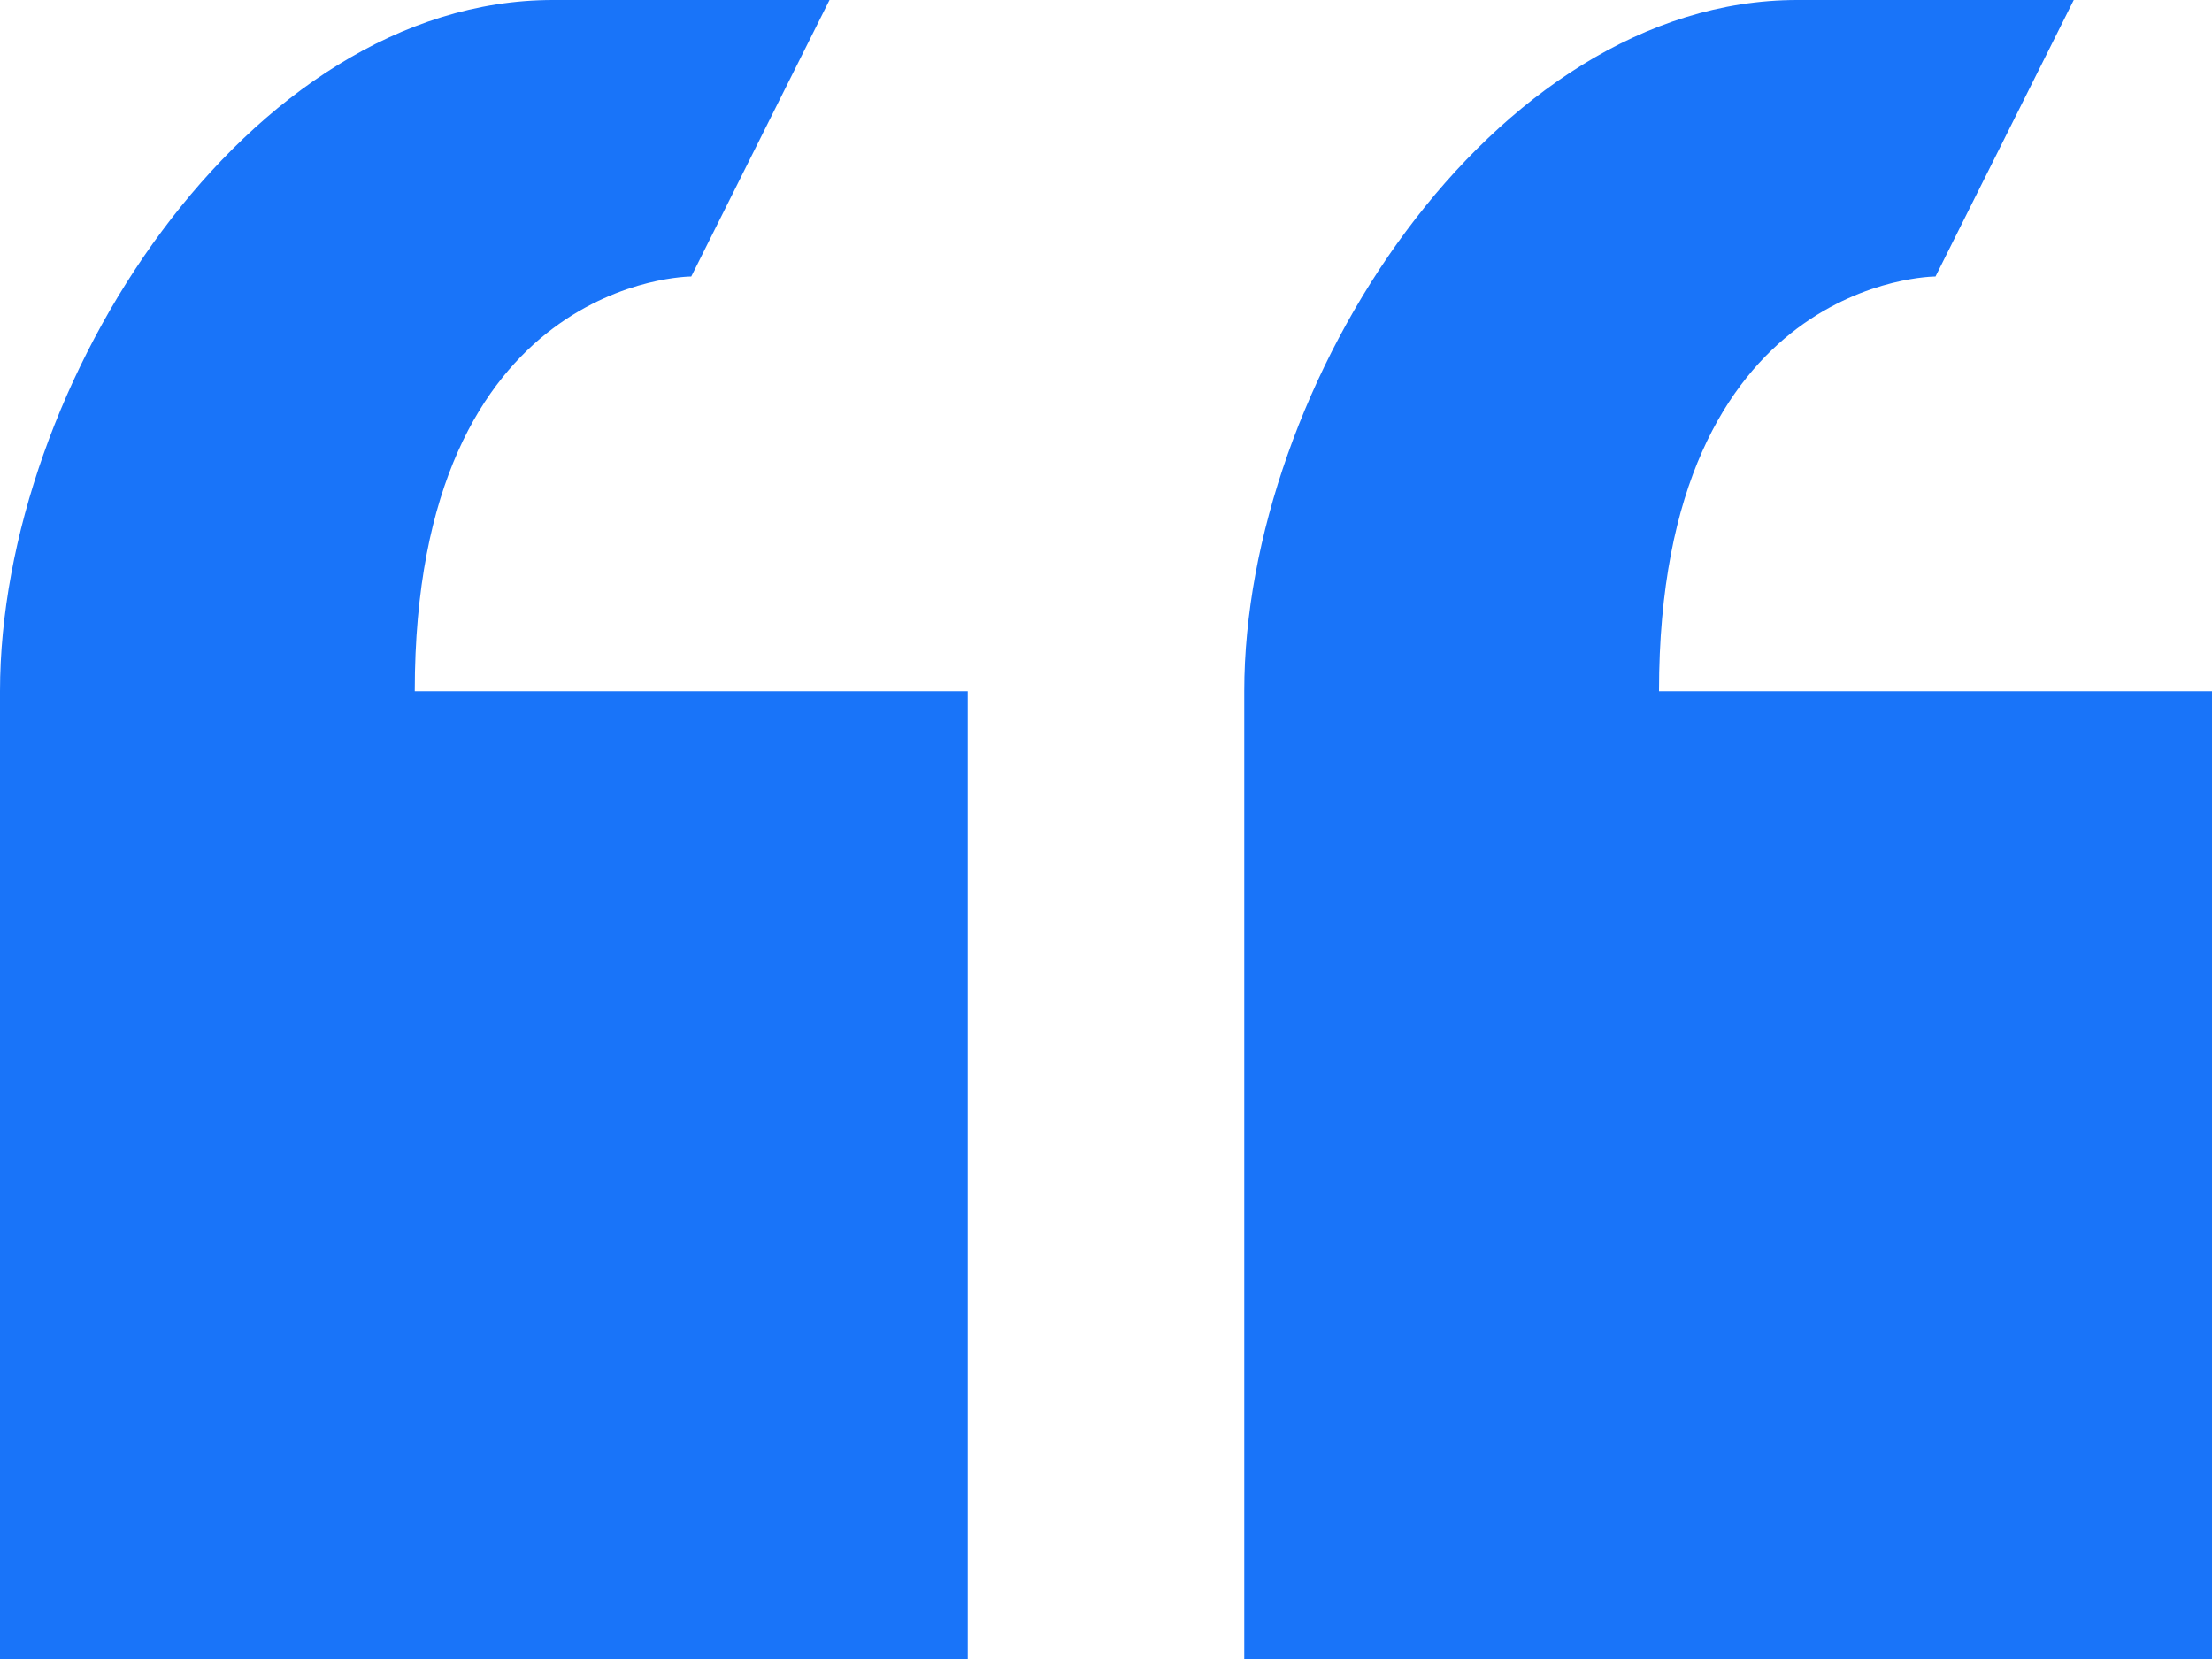
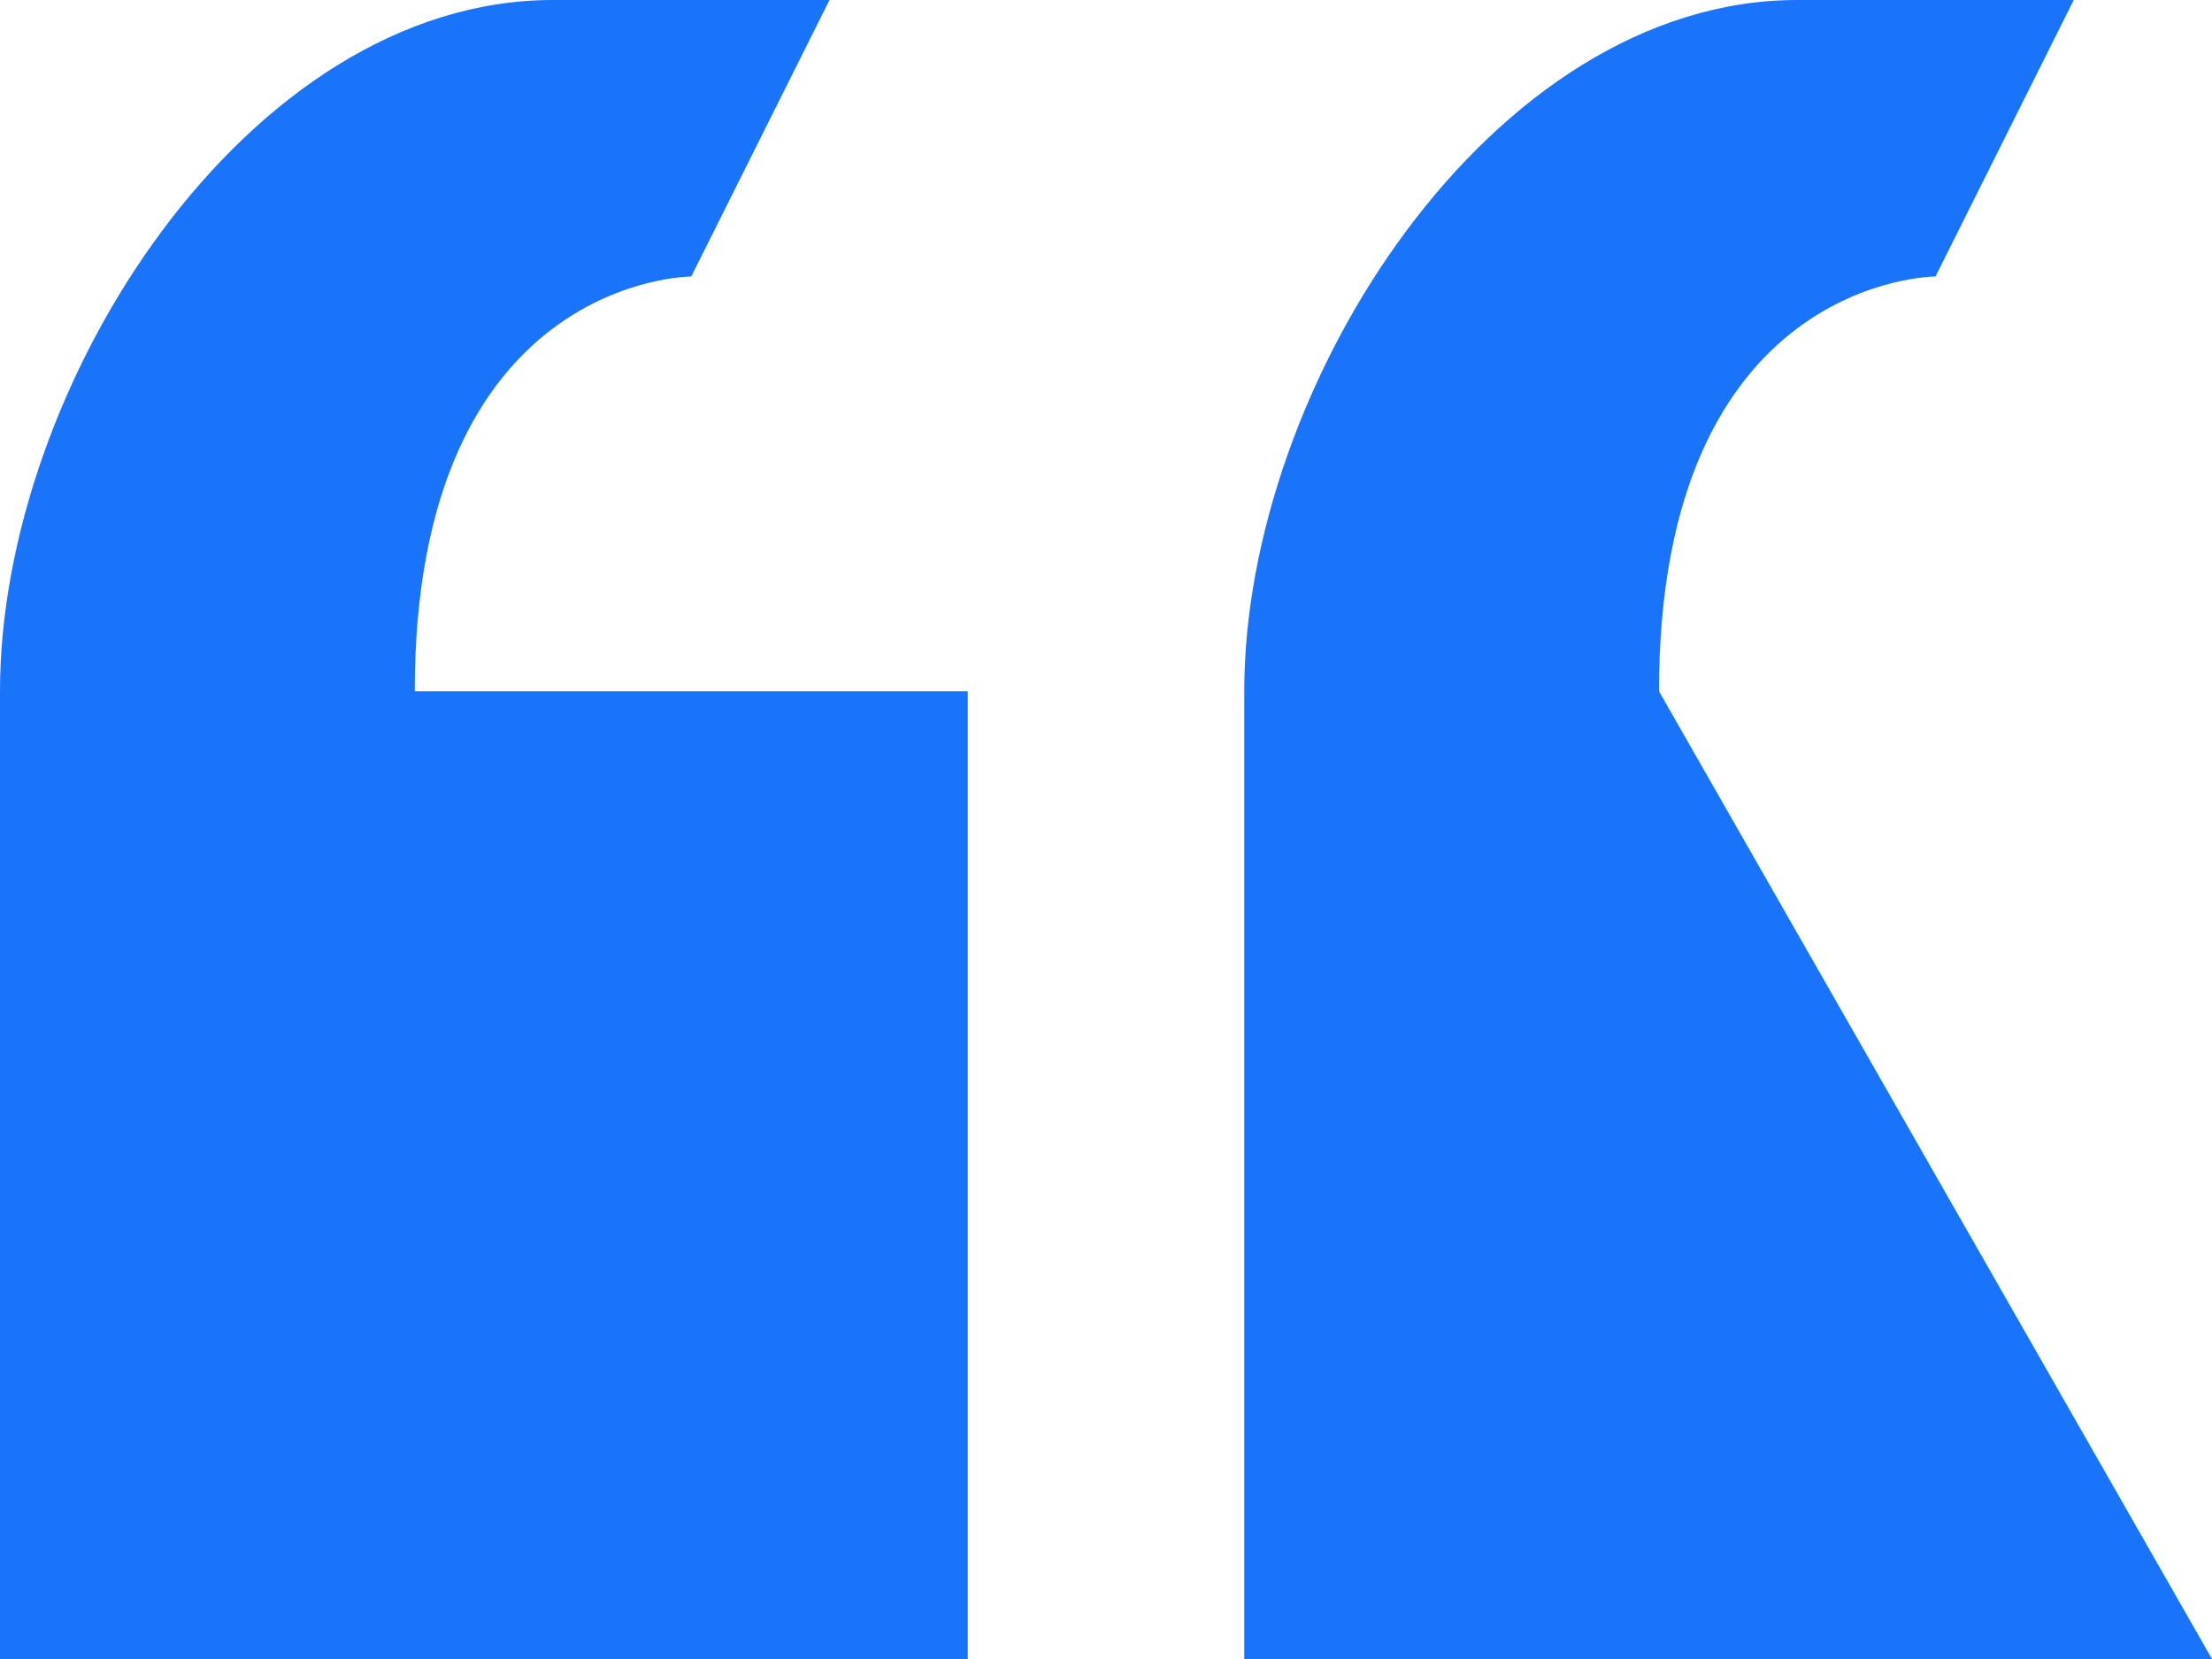
<svg xmlns="http://www.w3.org/2000/svg" width="48" height="36" viewBox="0 0 48 36" fill="none">
-   <path d="M15 6L18 0L12 0C5.37 0 0 8.37 0 15L0 36H21V15H9C9 6 15 6 15 6ZM36 15C36 6 42 6 42 6L45 0L39 0C32.37 0 27 8.37 27 15V36L48 36L48 15L36 15Z" fill="#1974F9" />
+   <path d="M15 6L18 0L12 0C5.37 0 0 8.37 0 15L0 36H21V15H9C9 6 15 6 15 6ZM36 15C36 6 42 6 42 6L45 0L39 0C32.37 0 27 8.37 27 15V36L48 36L36 15Z" fill="#1974F9" />
</svg>